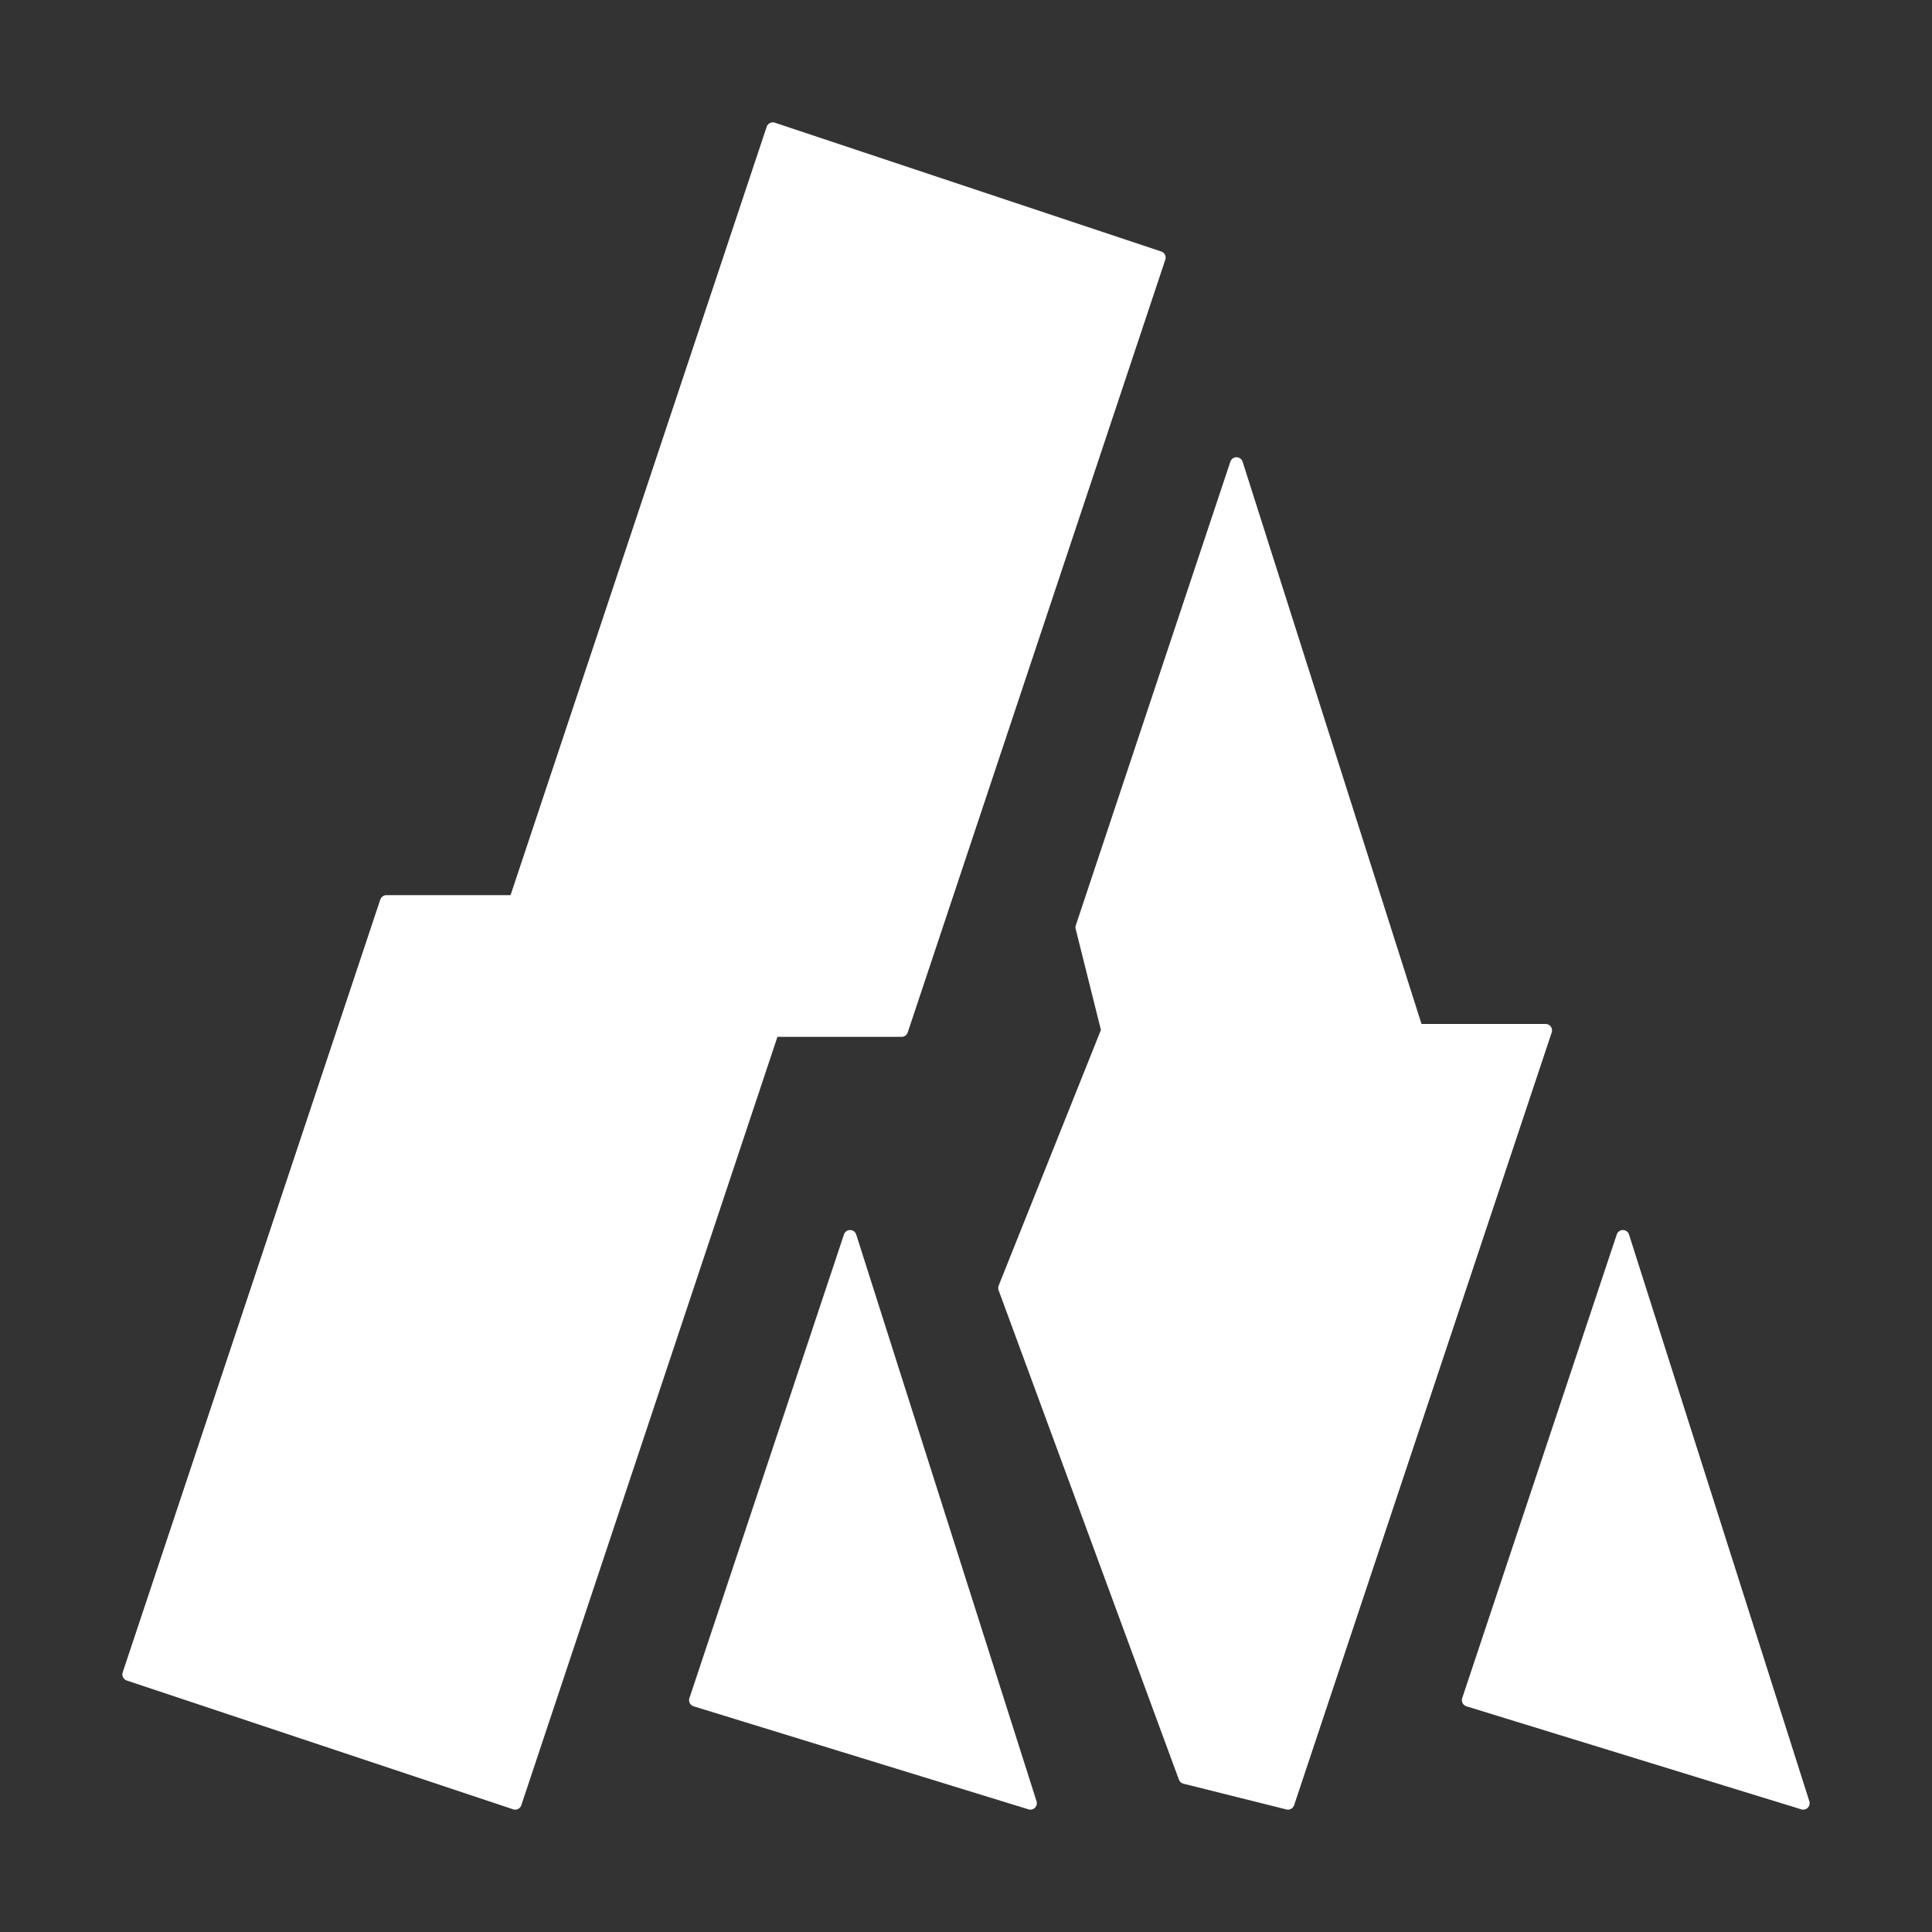
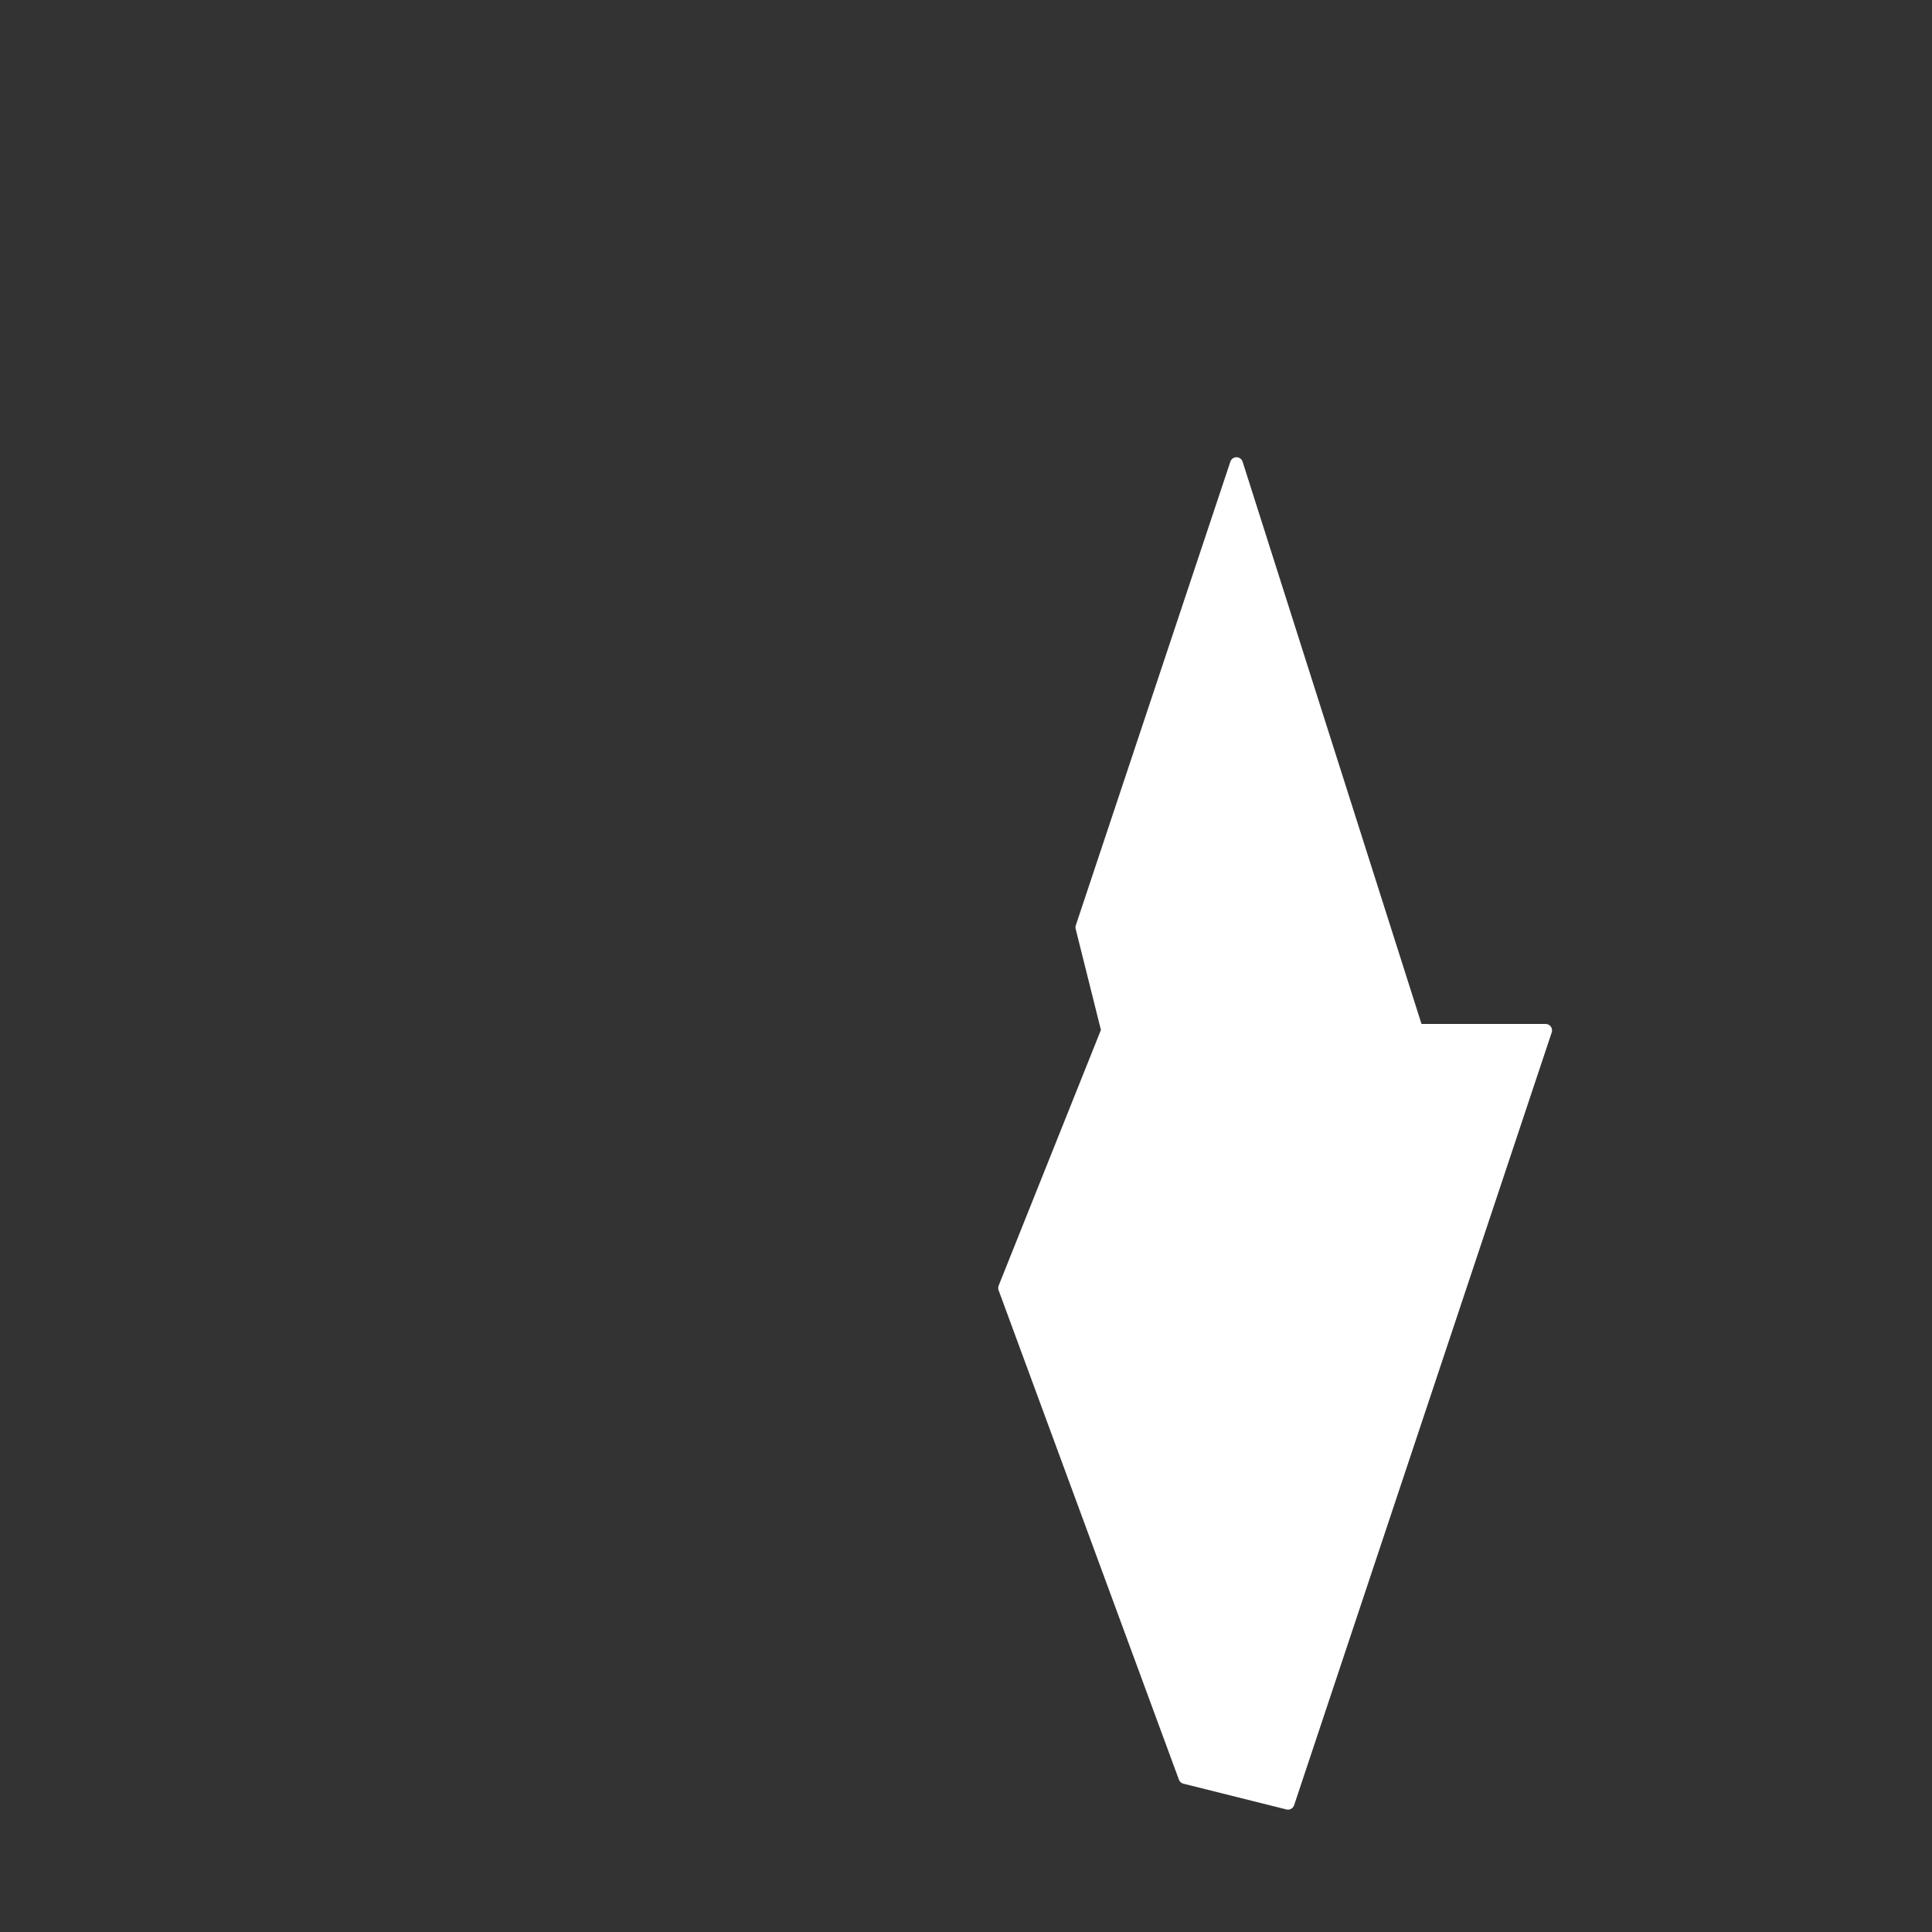
<svg xmlns="http://www.w3.org/2000/svg" width="75" height="75" viewBox="0 0 75 75" fill="none" stroke="currentColor" stroke-width="2" stroke-linecap="round" stroke-linejoin="round" class="lucide lucide-pyramid" version="1.1" id="svg2">
  <rect x="0" y="0" width="75" height="75" fill="#333333" stroke="none" />
  <defs id="defs2" />
-   <path style="fill:#ffffff;stroke:#ffffff;stroke-width:0.5;stroke-dasharray:none;stroke-opacity:1" d="m 5,65 15,5 10,-30 h 5 L 45,10 30,5 20,35 h -5 z" id="path20" />
-   <path style="fill:#ffffff;stroke:#ffffff;stroke-width:0.5;stroke-dasharray:none;stroke-opacity:1" d="M 40,70 33,48 27,66 Z" id="path21" />
-   <path style="fill:#ffffff;stroke:#ffffff;stroke-width:0.5;stroke-dasharray:none;stroke-opacity:1" d="M 70,70 63,48 57,66 Z" id="path21-3" />
  <path style="fill:#ffffff;stroke:#ffffff;stroke-width:0.5;stroke-dasharray:none;stroke-opacity:1" d="M 50,70 60,40 h -5 l -7,-22 -6,18 1,4 -4,10 7,19 z" id="path22" />
</svg>